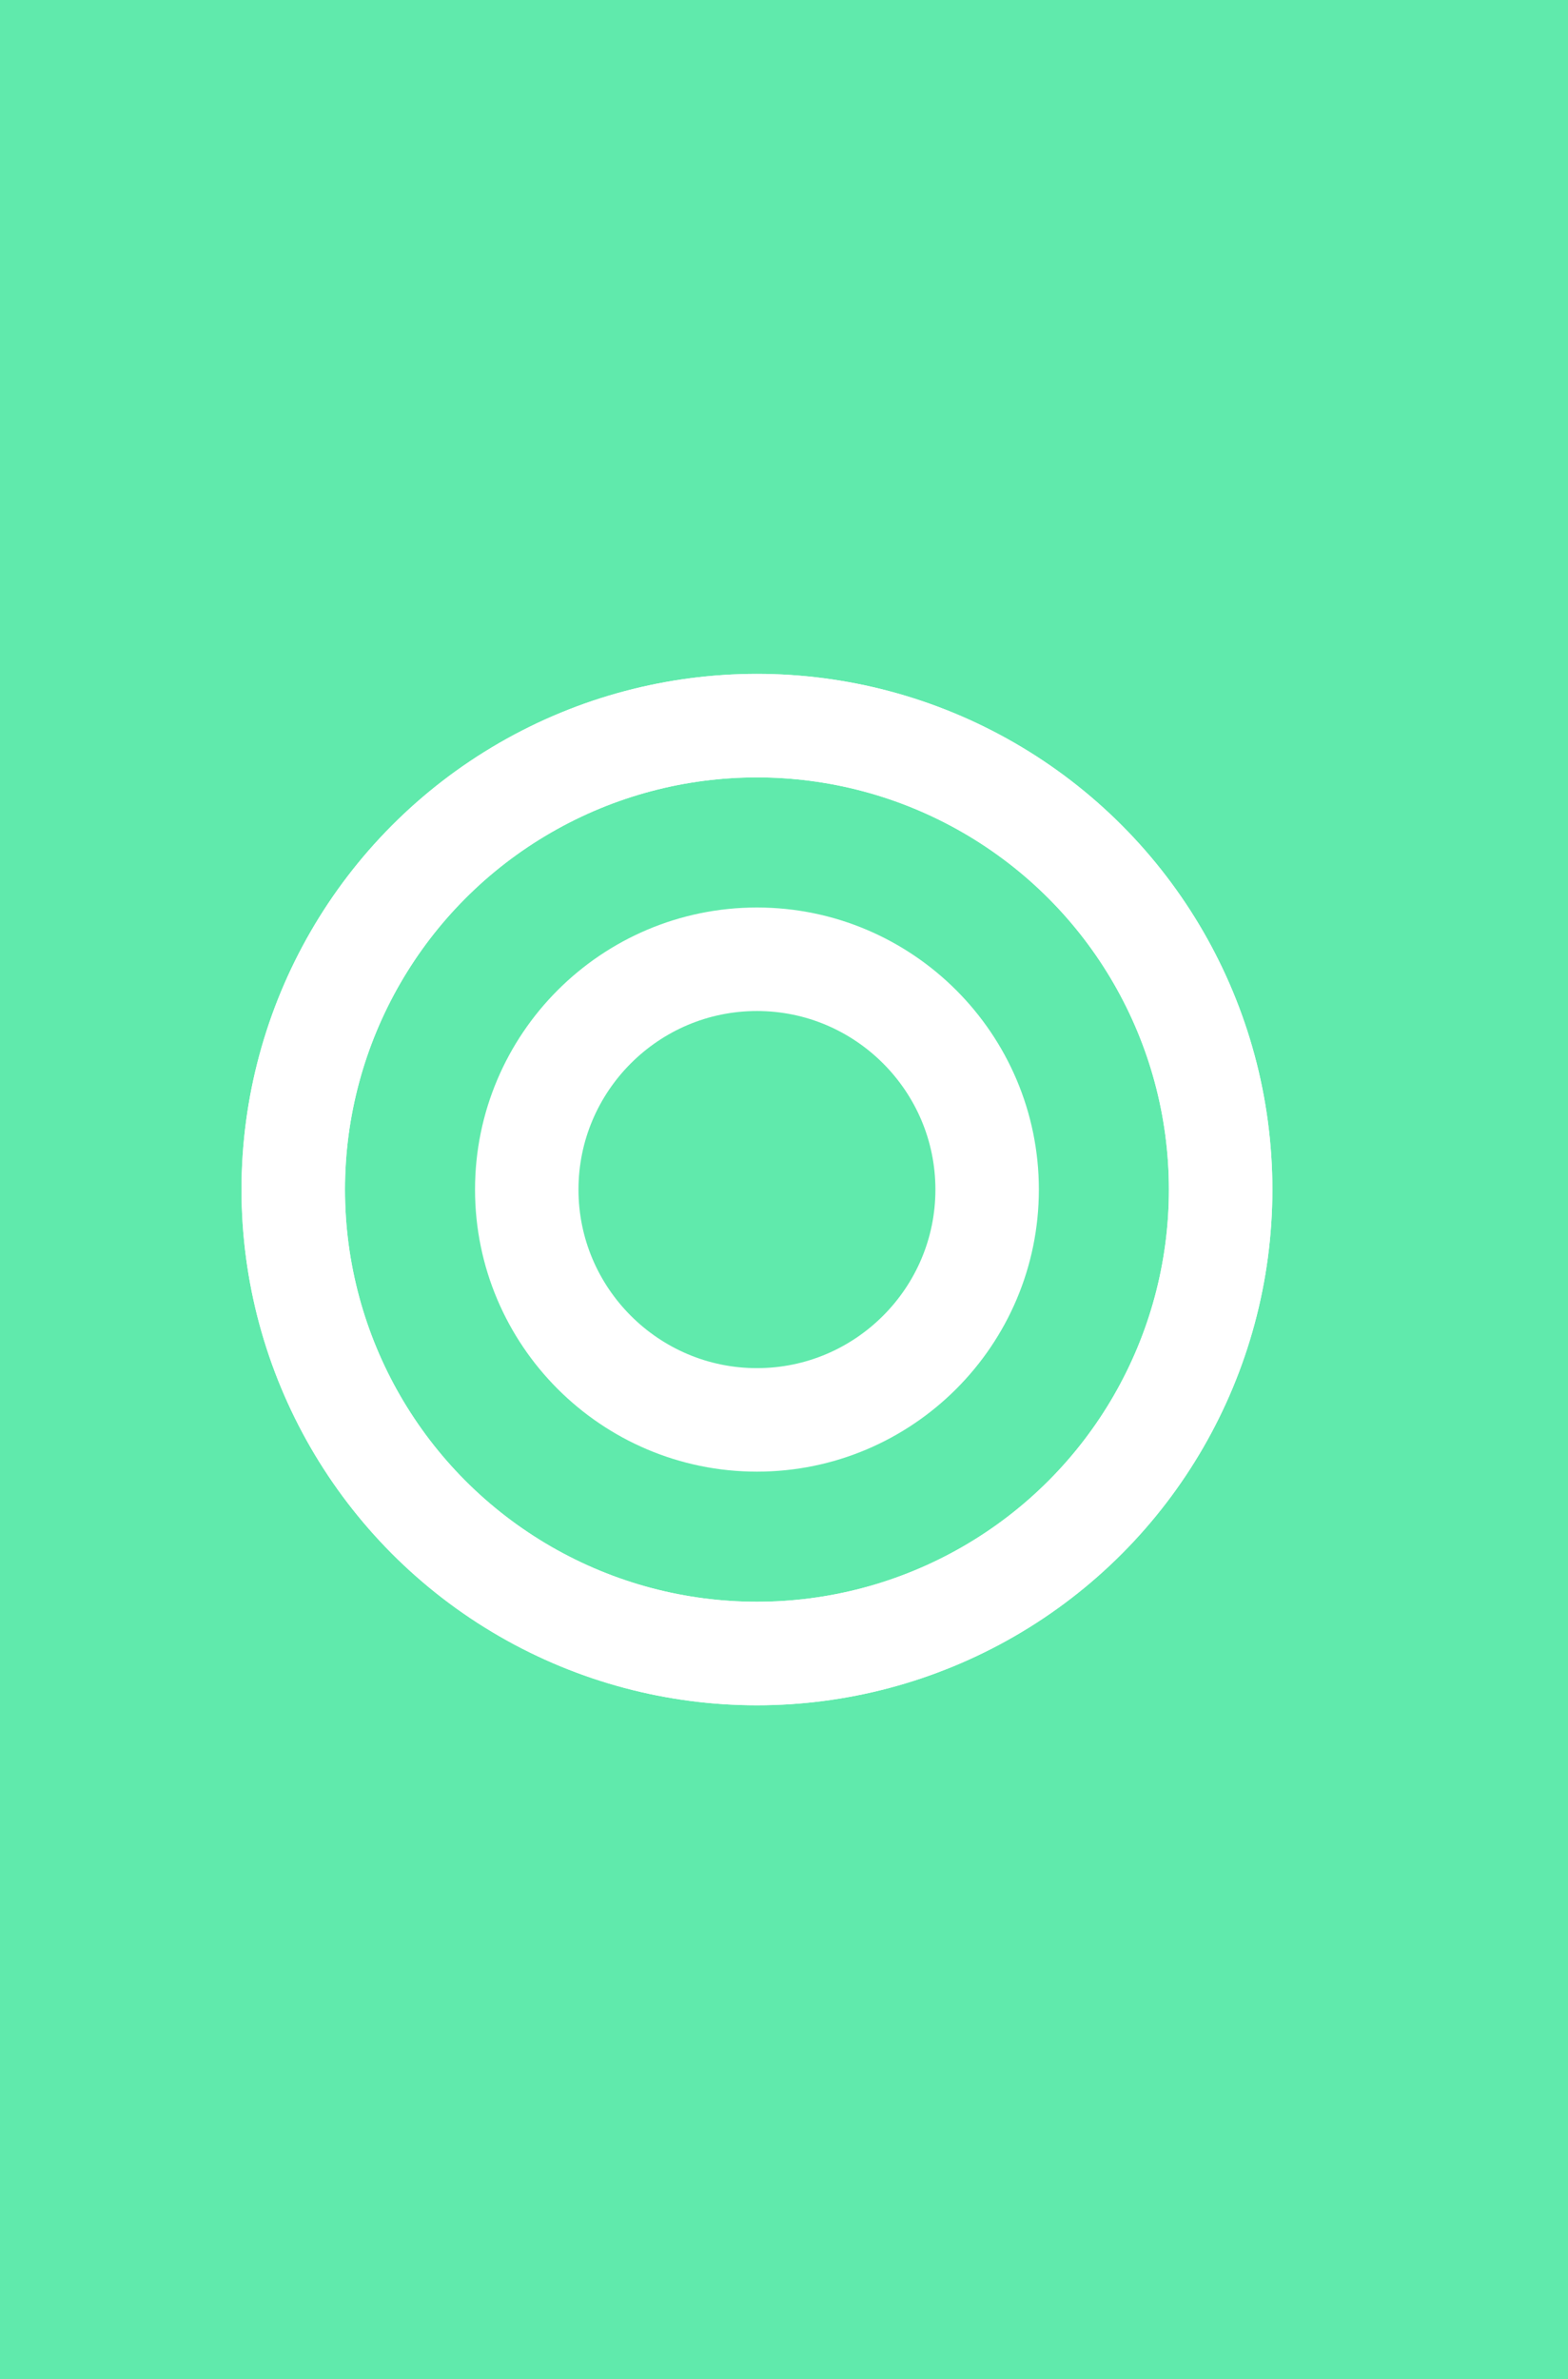
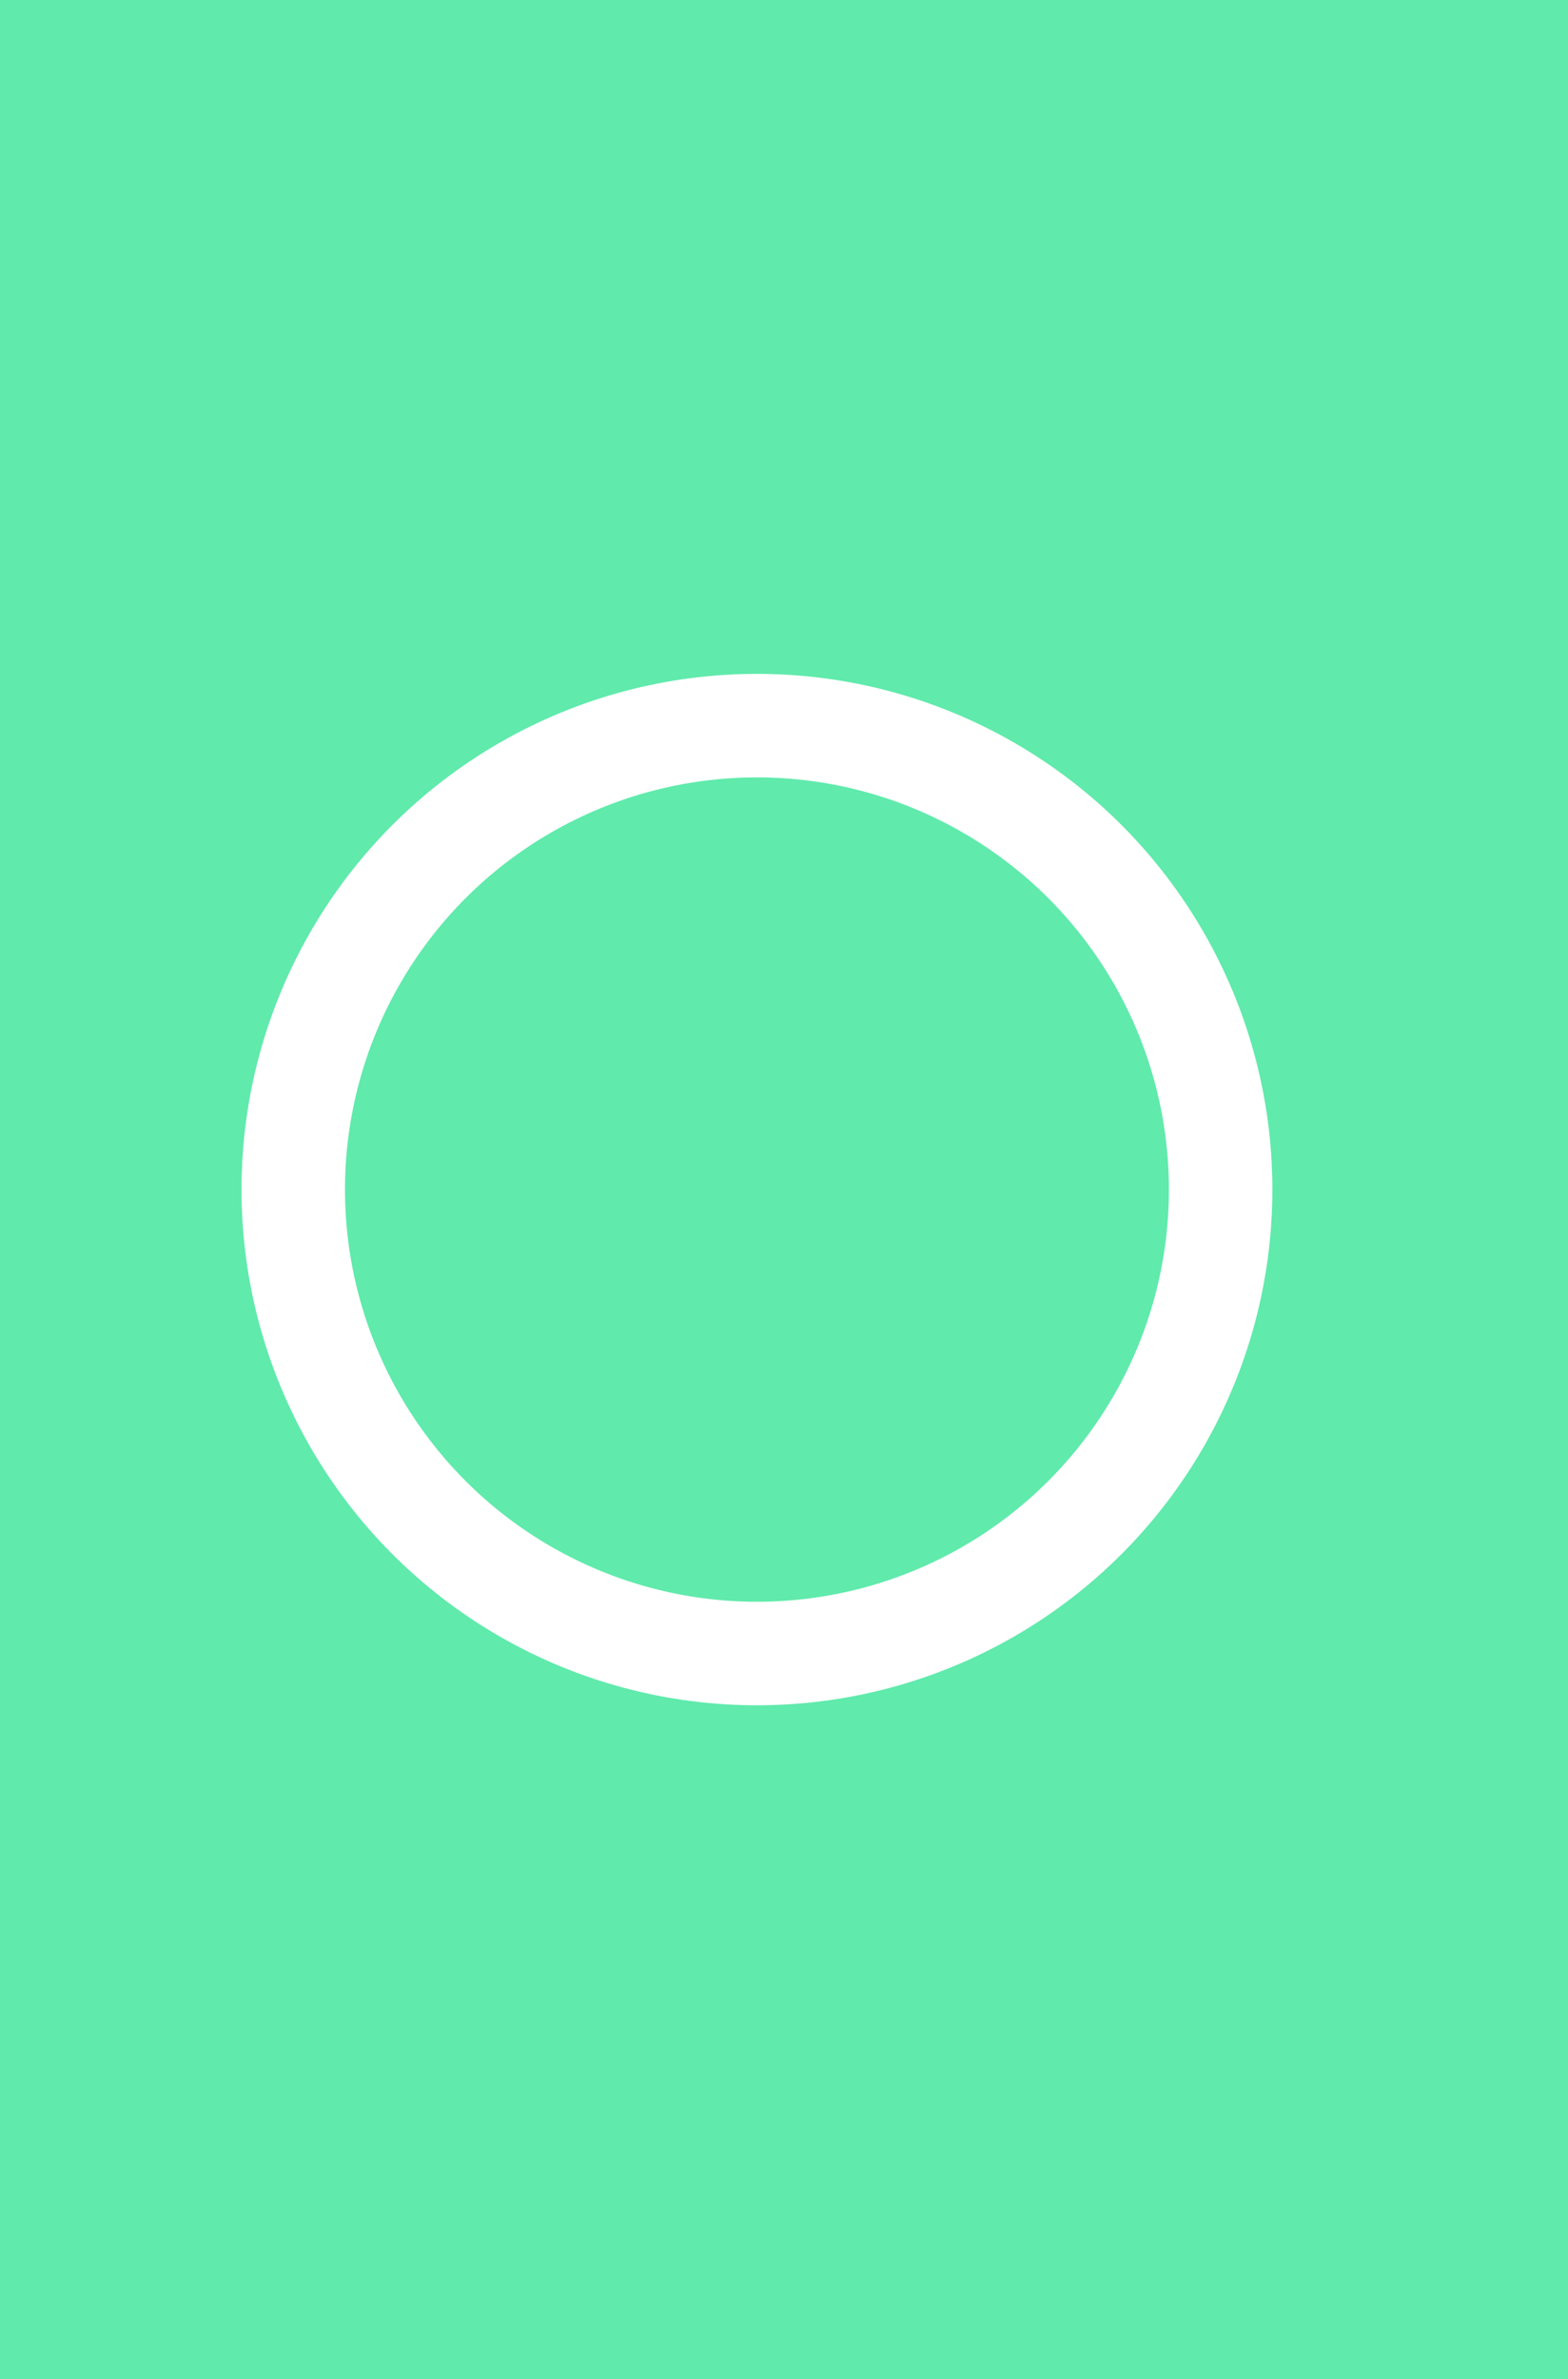
<svg xmlns="http://www.w3.org/2000/svg" id="Layer_2" data-name="Layer 2" viewBox="0 0 303.12 459.67">
  <defs>
    <style>      .cls-1 {        fill: none;        stroke: #fff;        stroke-miterlimit: 10;        stroke-width: 20px;      }      .cls-2 {        fill: #60eaac;      }    </style>
  </defs>
  <g id="Layer_1-2" data-name="Layer 1">
    <g>
      <rect class="cls-2" width="303.12" height="459.67" />
      <g>
        <circle class="cls-1" cx="146.33" cy="229.84" r="89.64" />
-         <circle class="cls-1" cx="146.33" cy="229.84" r="89.64" />
-         <path class="cls-1" d="m146.33,274.34c-24.54,0-44.5-19.96-44.5-44.5s19.96-44.5,44.5-44.5,44.5,19.96,44.5,44.5-19.96,44.5-44.5,44.5Z" />
      </g>
    </g>
  </g>
</svg>